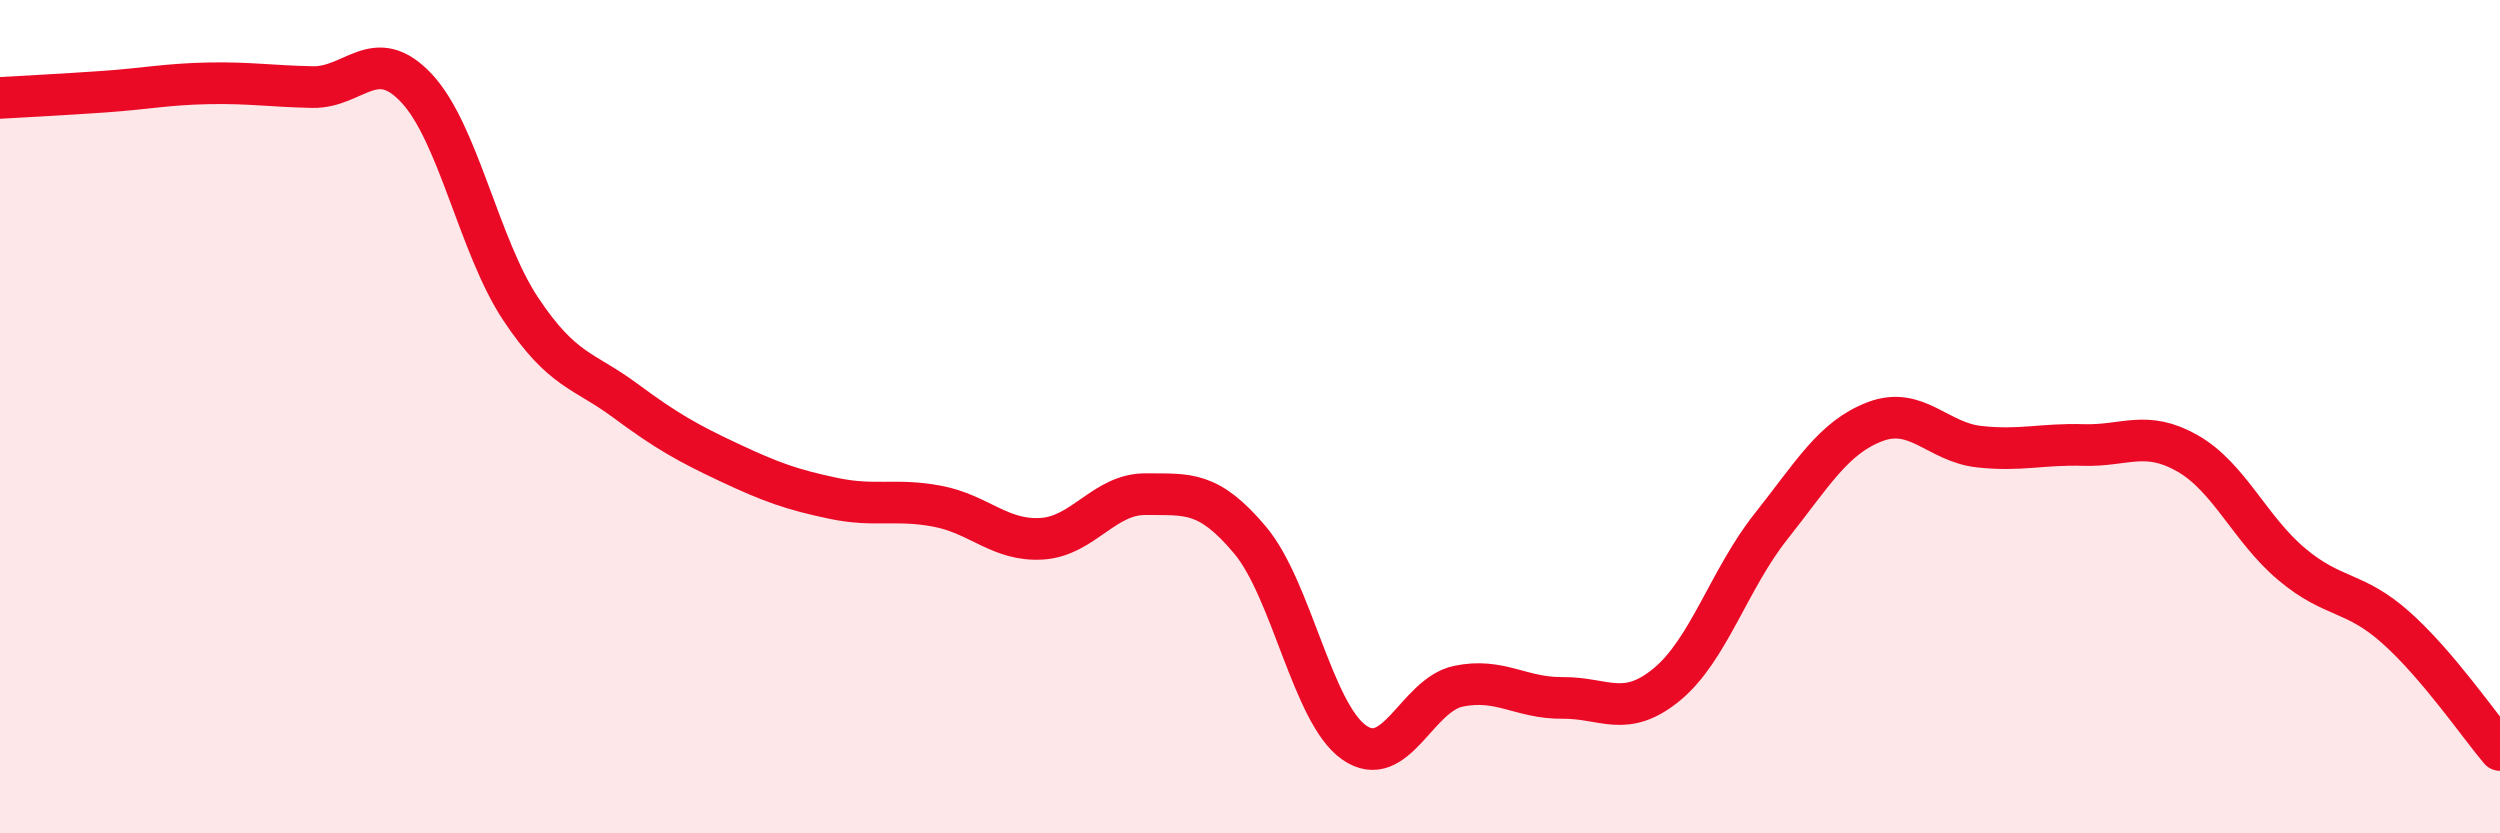
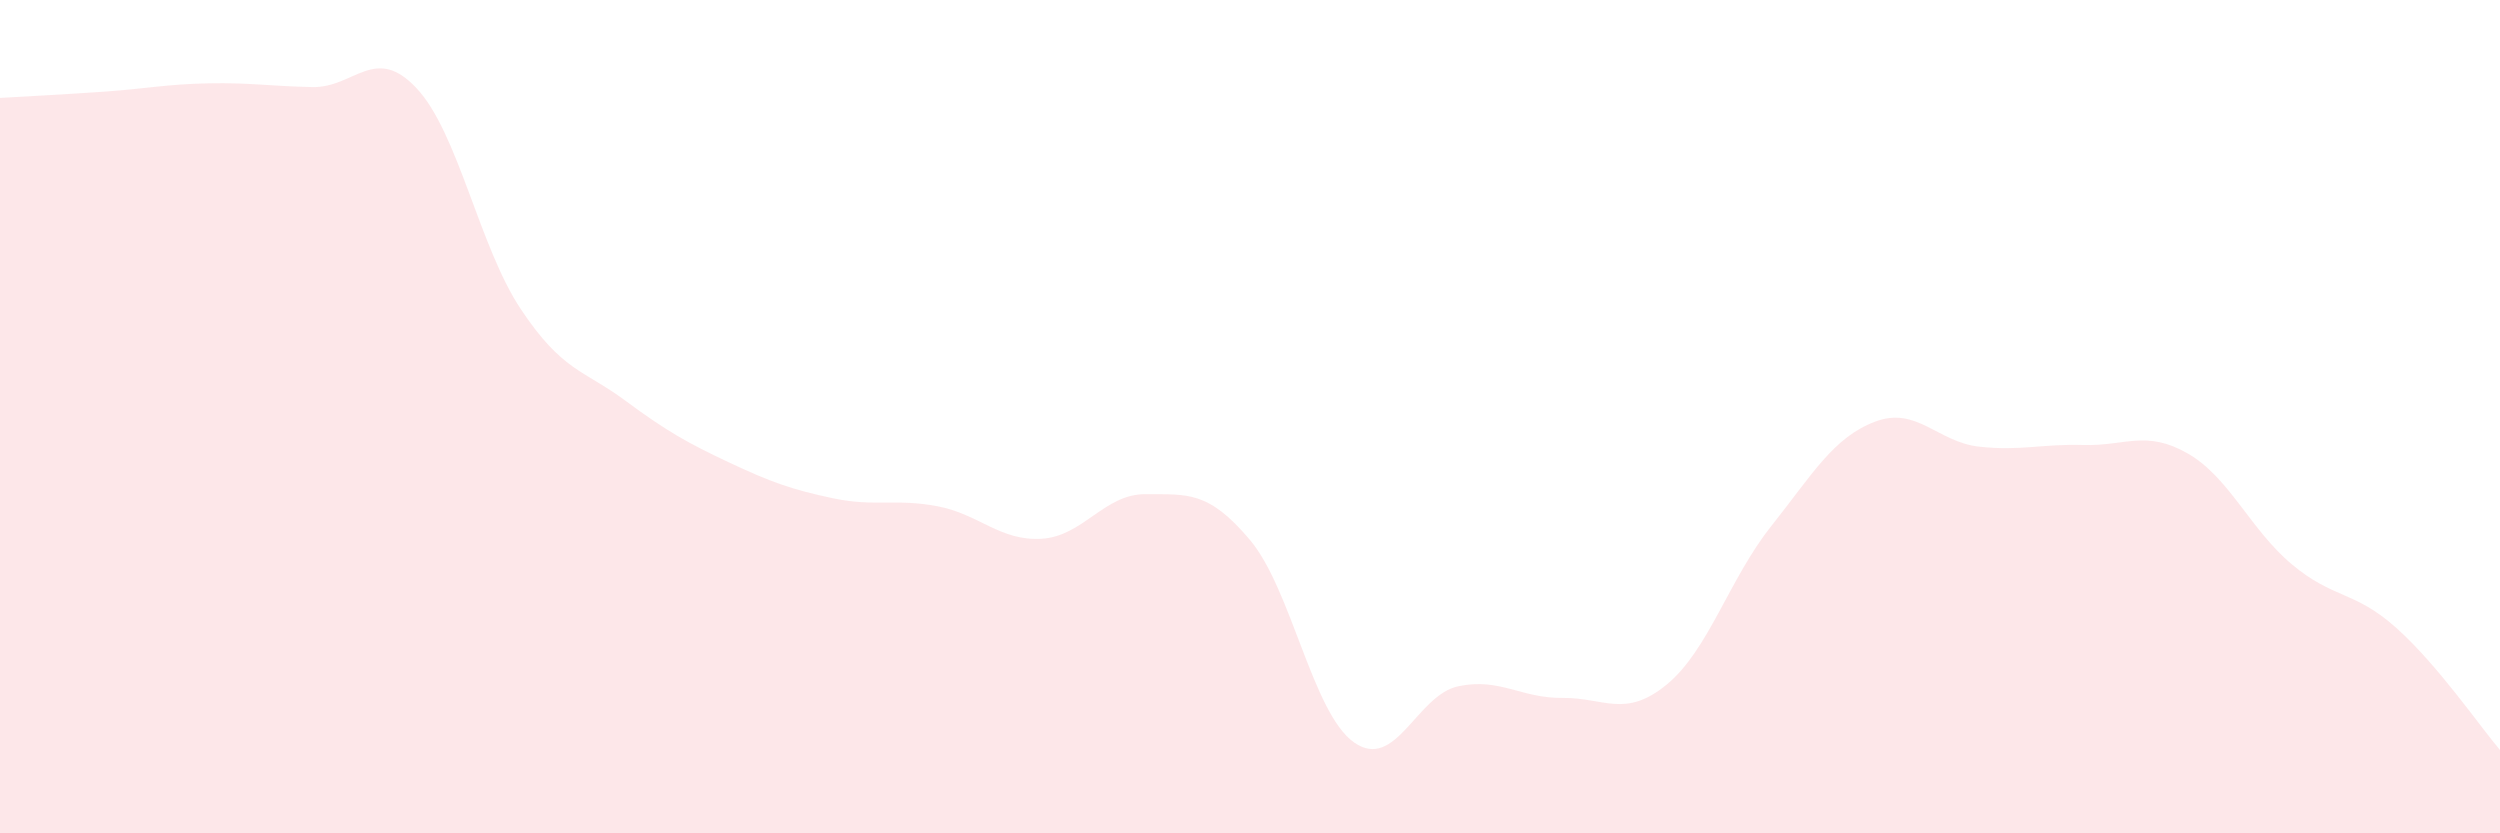
<svg xmlns="http://www.w3.org/2000/svg" width="60" height="20" viewBox="0 0 60 20">
  <path d="M 0,2.35 C 0.5,2.32 1.5,2.27 2.5,2.2 C 3.5,2.13 4,2.02 5,2 C 6,1.98 6.5,2.07 7.5,2.09 C 8.5,2.11 9,1.05 10,2.12 C 11,3.19 11.5,5.92 12.5,7.42 C 13.5,8.92 14,8.87 15,9.61 C 16,10.35 16.5,10.63 17.5,11.1 C 18.5,11.57 19,11.75 20,11.96 C 21,12.17 21.5,11.96 22.5,12.15 C 23.5,12.34 24,12.99 25,12.93 C 26,12.87 26.5,11.85 27.5,11.86 C 28.5,11.87 29,11.77 30,12.96 C 31,14.15 31.5,17.12 32.5,17.82 C 33.5,18.52 34,16.68 35,16.47 C 36,16.26 36.5,16.76 37.5,16.75 C 38.5,16.74 39,17.25 40,16.43 C 41,15.61 41.5,13.9 42.5,12.64 C 43.5,11.38 44,10.5 45,10.12 C 46,9.74 46.5,10.61 47.5,10.72 C 48.5,10.83 49,10.65 50,10.68 C 51,10.71 51.5,10.31 52.5,10.88 C 53.5,11.45 54,12.7 55,13.54 C 56,14.38 56.5,14.17 57.5,15.06 C 58.5,15.95 59.5,17.41 60,18L60 20L0 20Z" fill="#EB0A25" opacity="0.1" stroke-linecap="round" stroke-linejoin="round" />
-   <path d="M 0,2.35 C 0.5,2.32 1.5,2.27 2.5,2.2 C 3.5,2.13 4,2.02 5,2 C 6,1.98 6.5,2.07 7.5,2.09 C 8.5,2.11 9,1.05 10,2.12 C 11,3.19 11.5,5.92 12.5,7.42 C 13.5,8.92 14,8.87 15,9.61 C 16,10.35 16.5,10.63 17.5,11.1 C 18.5,11.57 19,11.75 20,11.96 C 21,12.17 21.5,11.96 22.5,12.15 C 23.5,12.34 24,12.99 25,12.93 C 26,12.87 26.5,11.85 27.5,11.86 C 28.5,11.87 29,11.77 30,12.96 C 31,14.15 31.5,17.12 32.5,17.82 C 33.5,18.52 34,16.68 35,16.47 C 36,16.26 36.5,16.76 37.5,16.75 C 38.5,16.74 39,17.25 40,16.43 C 41,15.61 41.5,13.9 42.5,12.64 C 43.5,11.38 44,10.5 45,10.12 C 46,9.74 46.5,10.61 47.5,10.72 C 48.5,10.83 49,10.65 50,10.68 C 51,10.71 51.5,10.31 52.5,10.88 C 53.5,11.45 54,12.7 55,13.54 C 56,14.38 56.5,14.17 57.5,15.06 C 58.5,15.95 59.5,17.41 60,18" stroke="#EB0A25" stroke-width="1" fill="none" stroke-linecap="round" stroke-linejoin="round" />
</svg>